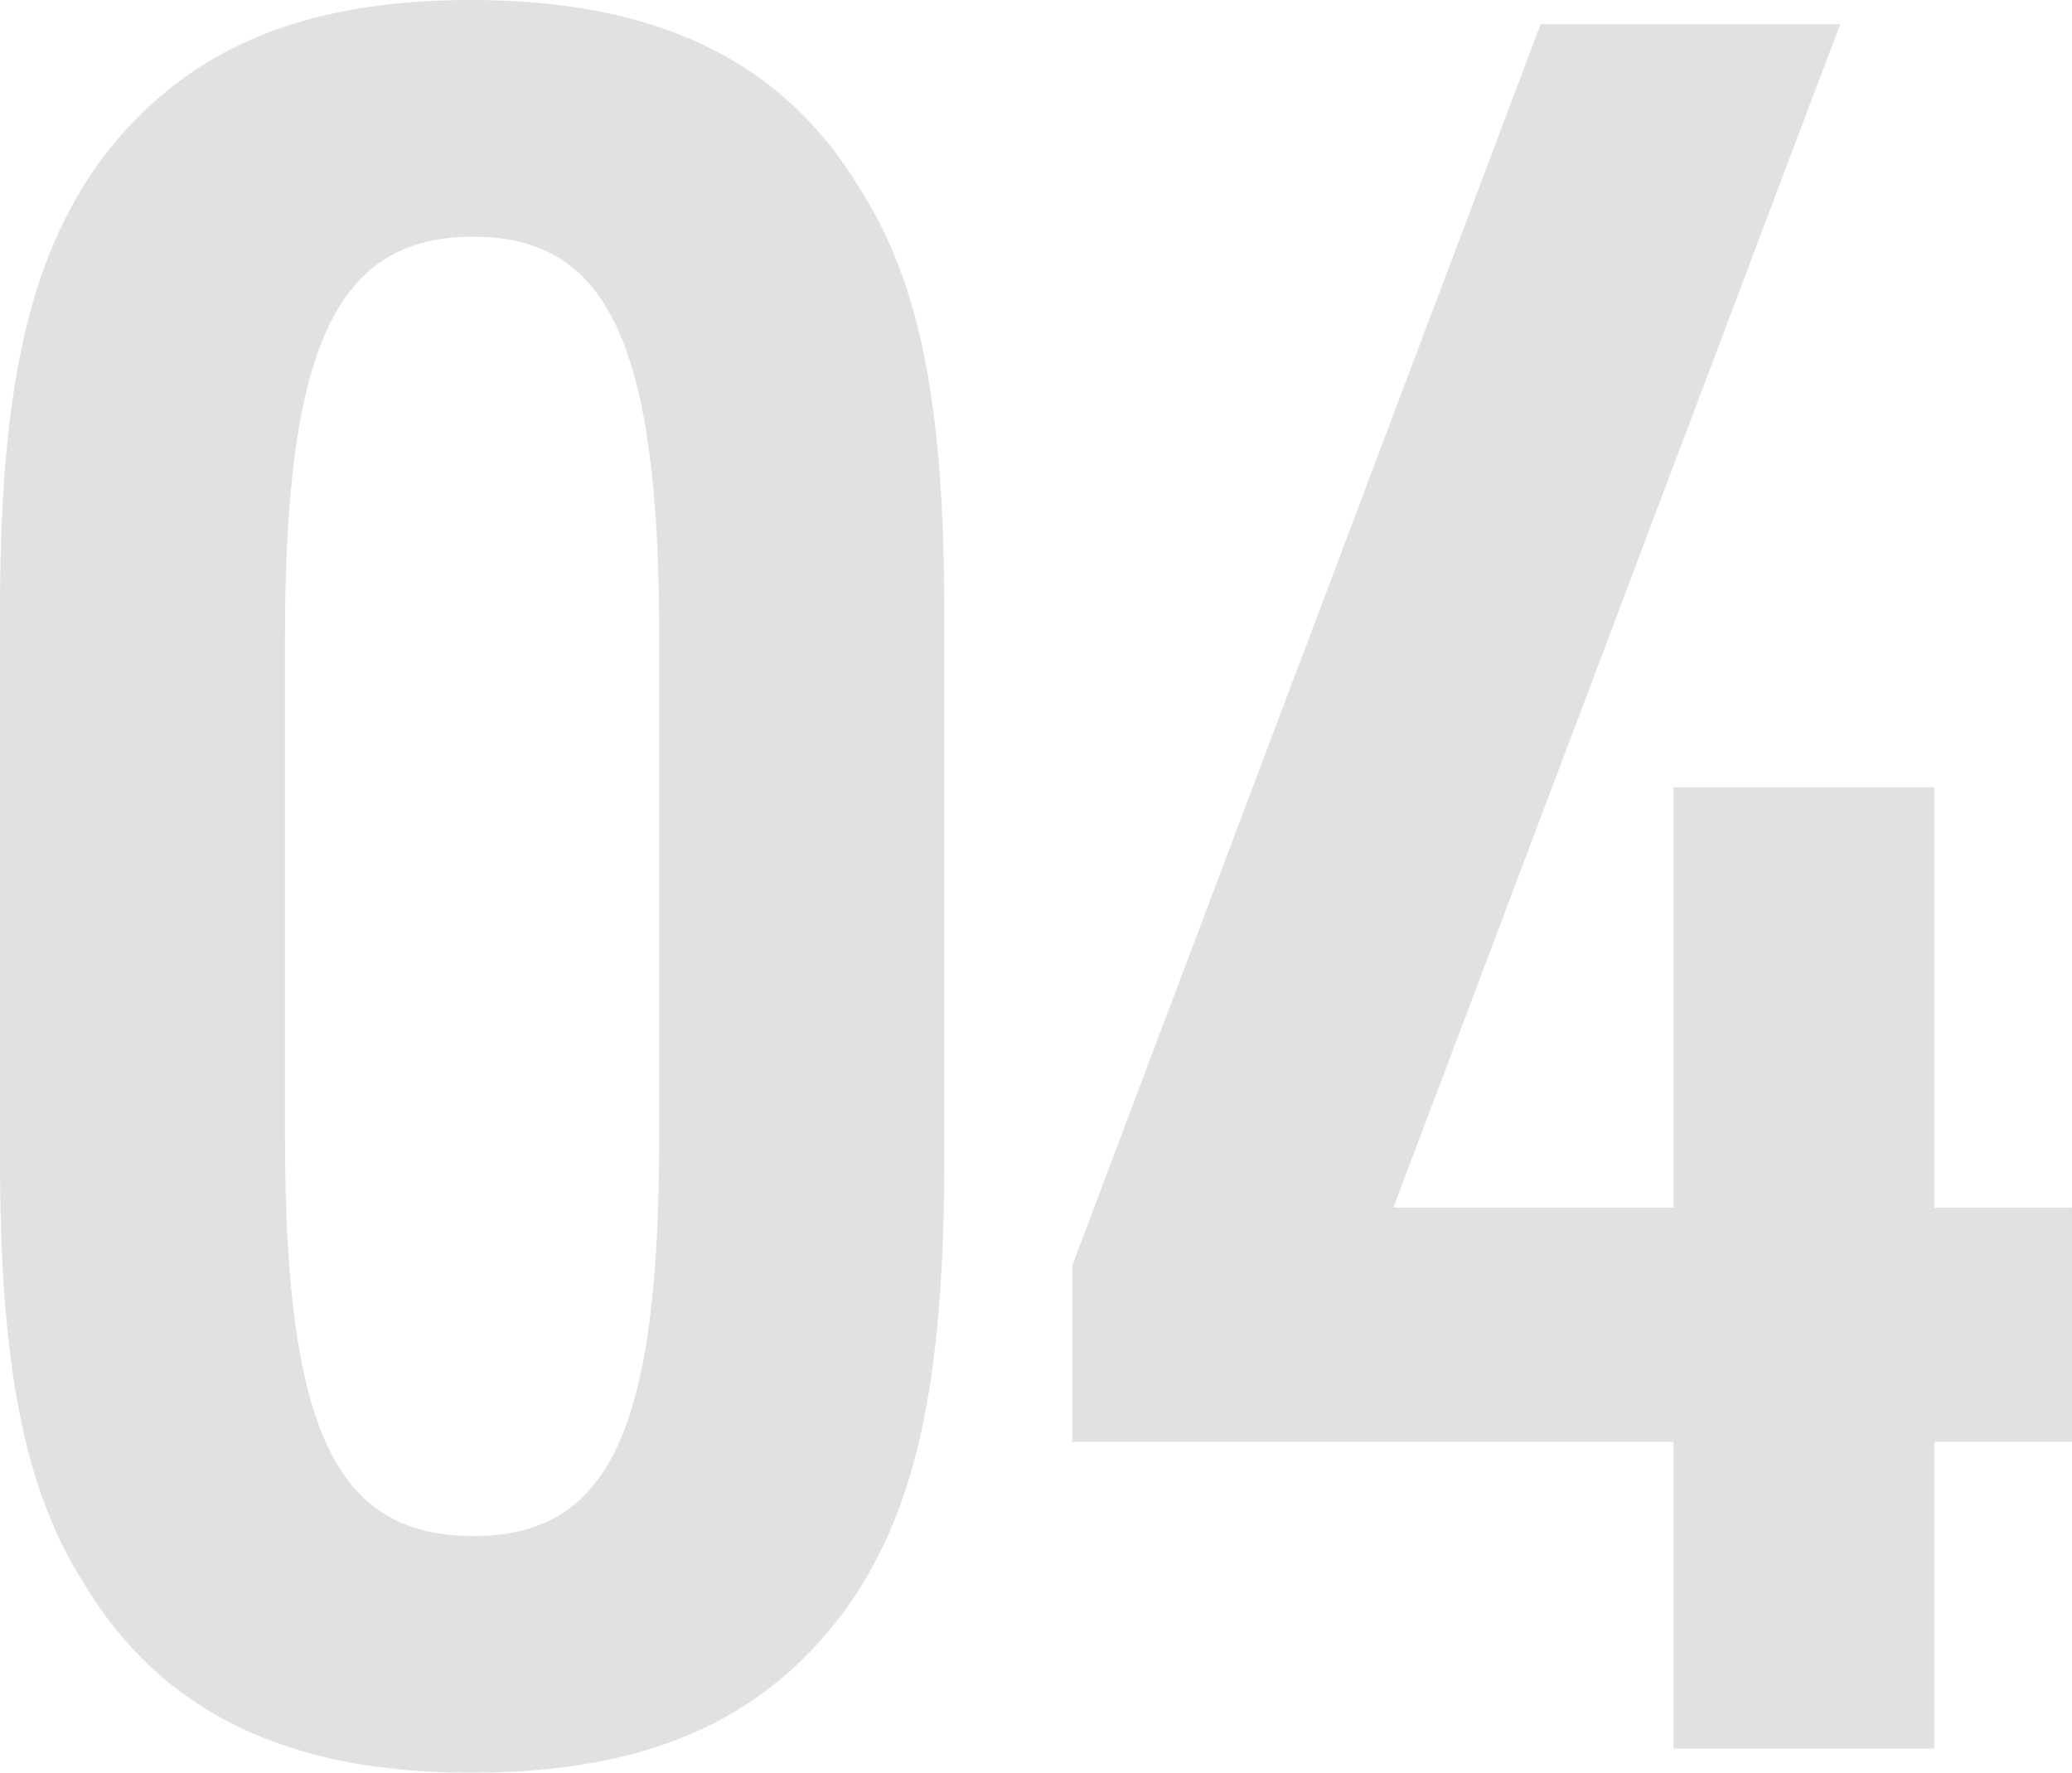
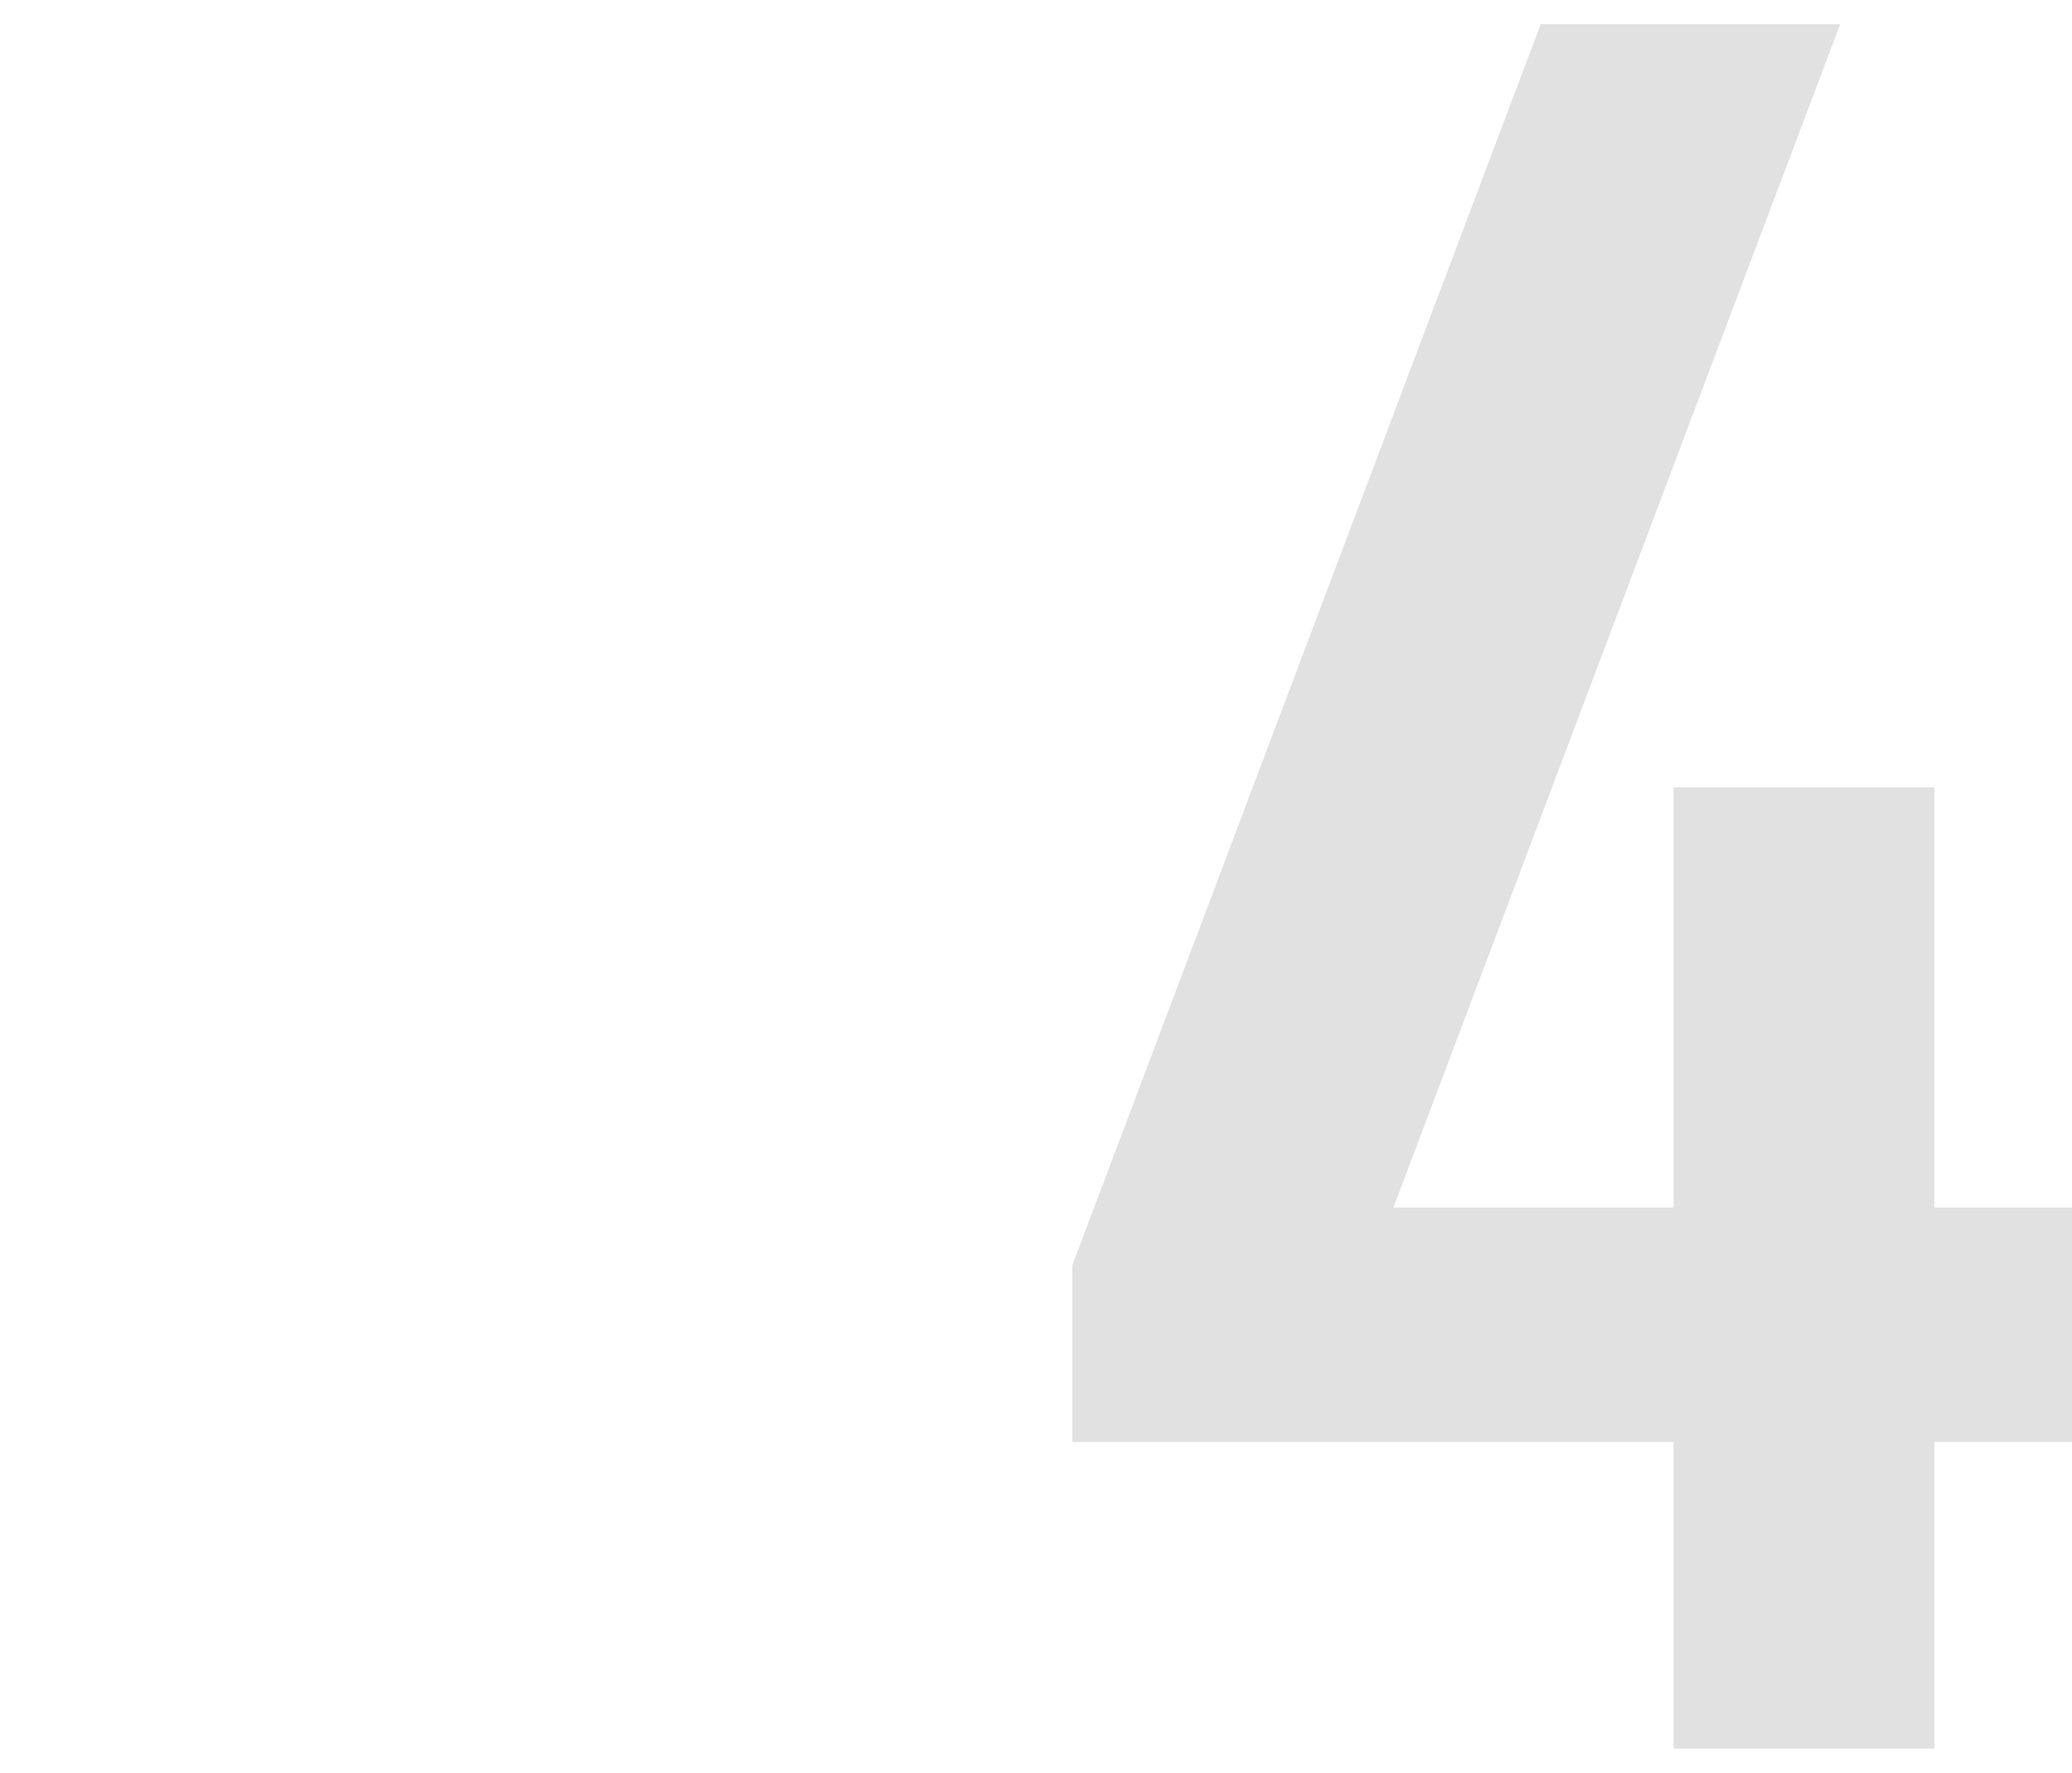
<svg xmlns="http://www.w3.org/2000/svg" id="_レイヤー_2" viewBox="0 0 300.3 256.9">
  <defs>
    <style>.cls-1{fill:#999;}.cls-2{opacity:.3;}</style>
  </defs>
  <g id="design">
    <g class="cls-2">
      <g>
-         <path class="cls-1" d="M0,88.55C0,56.35,4.2,37.45,14.7,23.1,26.6,7.35,43.4,0,68.25,0c26.95,0,45.15,8.75,56.35,27.3,8.75,13.65,12.25,31.5,12.25,61.25v79.45c0,32.9-4.2,51.45-14.7,65.8-11.9,15.75-28.7,23.1-53.9,23.1-26.6,0-44.8-8.75-56-27.3C3.5,215.95,0,197.75,0,168V88.55Zm95.55,3.85c0-42.35-7.35-58.1-26.95-58.1s-27.3,15.4-27.3,58.1v72.1c0,42.7,7.35,58.1,27.3,58.1s26.95-15.75,26.95-58.1V92.4Z" />
        <path class="cls-1" d="M242.55,208.95h-87.15v-25.55L223.3,3.5h43.4l-64.75,171.5h40.6v-60.9h37.8v60.9h19.95v33.95h-19.95v44.45h-37.8v-44.45Z" />
      </g>
    </g>
  </g>
</svg>